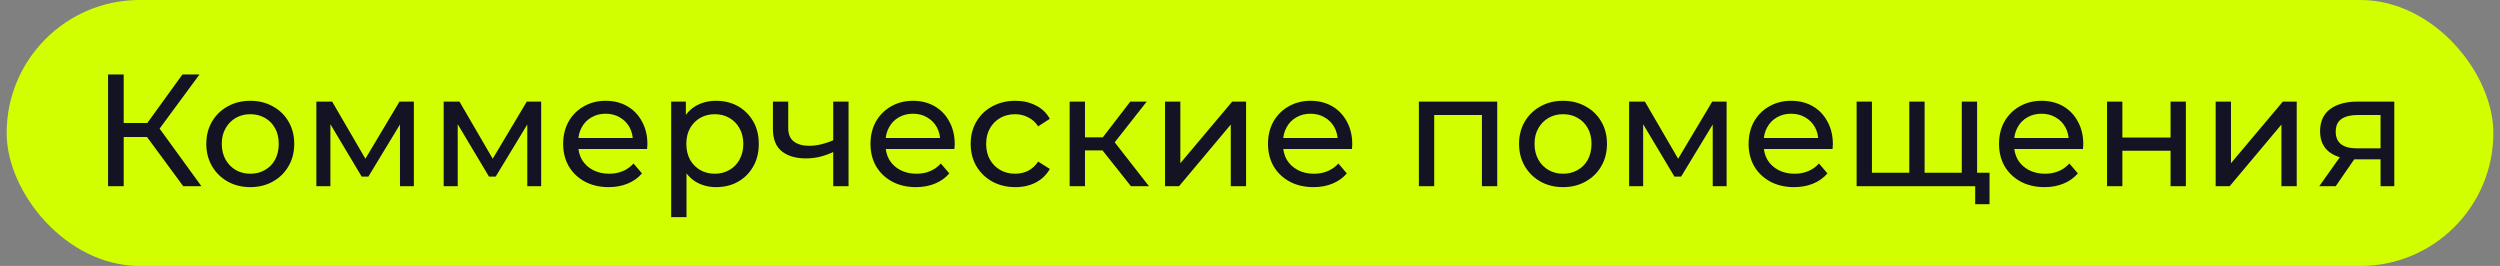
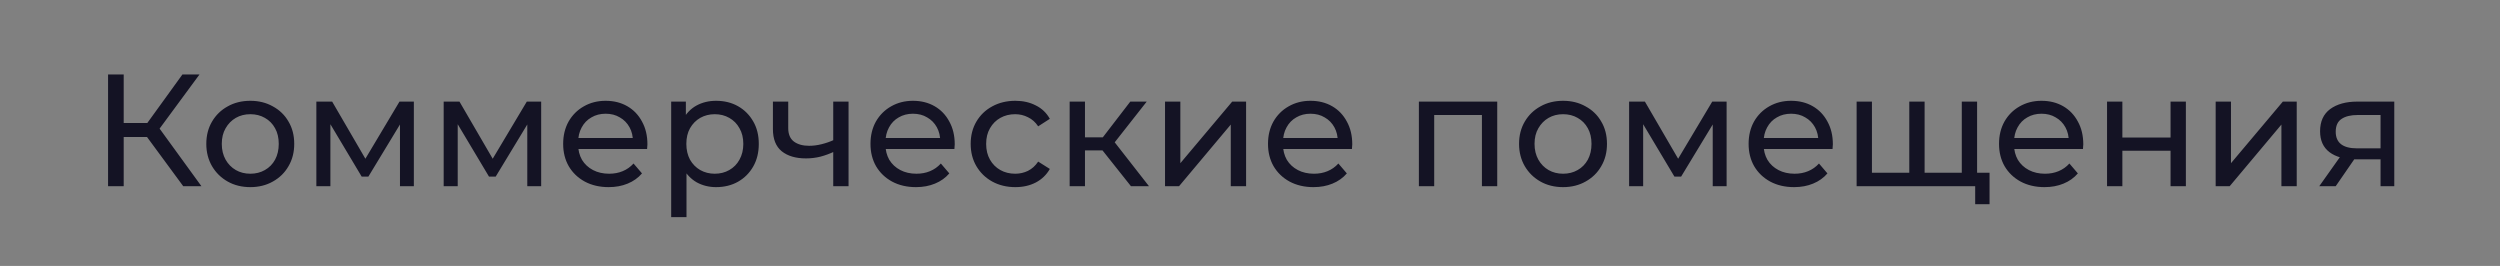
<svg xmlns="http://www.w3.org/2000/svg" width="188" height="20" viewBox="0 0 188 20" fill="none">
  <rect x="0" y="0" width="188" height="20" fill="#808080" stroke="none" />
-   <rect x="0.5" width="187" height="20" rx="10" fill="#D1FF00" />
-   <path d="M13.778 14L10.73 9.86L11.702 9.26L15.146 14H13.778ZM8.126 14V5.6H9.302V14H8.126ZM8.942 10.304V9.248H11.666V10.304H8.942ZM11.81 9.932L10.706 9.764L13.718 5.6H15.002L11.81 9.932ZM18.826 14.072C18.186 14.072 17.618 13.932 17.122 13.652C16.626 13.372 16.234 12.988 15.946 12.5C15.658 12.004 15.514 11.444 15.514 10.82C15.514 10.188 15.658 9.628 15.946 9.14C16.234 8.652 16.626 8.272 17.122 8C17.618 7.72 18.186 7.58 18.826 7.58C19.458 7.58 20.022 7.72 20.518 8C21.022 8.272 21.414 8.652 21.694 9.14C21.982 9.62 22.126 10.18 22.126 10.82C22.126 11.452 21.982 12.012 21.694 12.5C21.414 12.988 21.022 13.372 20.518 13.652C20.022 13.932 19.458 14.072 18.826 14.072ZM18.826 13.064C19.234 13.064 19.598 12.972 19.918 12.788C20.246 12.604 20.502 12.344 20.686 12.008C20.87 11.664 20.962 11.268 20.962 10.82C20.962 10.364 20.87 9.972 20.686 9.644C20.502 9.308 20.246 9.048 19.918 8.864C19.598 8.68 19.234 8.588 18.826 8.588C18.418 8.588 18.054 8.68 17.734 8.864C17.414 9.048 17.158 9.308 16.966 9.644C16.774 9.972 16.678 10.364 16.678 10.82C16.678 11.268 16.774 11.664 16.966 12.008C17.158 12.344 17.414 12.604 17.734 12.788C18.054 12.972 18.418 13.064 18.826 13.064ZM23.79 14V7.64H24.978L27.714 12.344H27.234L30.042 7.64H31.122V14H30.078V8.936L30.27 9.044L27.702 13.28H27.198L24.618 8.96L24.846 8.912V14H23.79ZM33.364 14V7.64H34.552L37.288 12.344H36.808L39.616 7.64H40.696V14H39.652V8.936L39.844 9.044L37.276 13.28H36.772L34.192 8.96L34.42 8.912V14H33.364ZM45.77 14.072C45.09 14.072 44.49 13.932 43.97 13.652C43.458 13.372 43.058 12.988 42.77 12.5C42.49 12.012 42.35 11.452 42.35 10.82C42.35 10.188 42.486 9.628 42.758 9.14C43.038 8.652 43.418 8.272 43.898 8C44.386 7.72 44.934 7.58 45.542 7.58C46.158 7.58 46.702 7.716 47.174 7.988C47.646 8.26 48.014 8.644 48.278 9.14C48.55 9.628 48.686 10.2 48.686 10.856C48.686 10.904 48.682 10.96 48.674 11.024C48.674 11.088 48.67 11.148 48.662 11.204H43.25V10.376H48.062L47.594 10.664C47.602 10.256 47.518 9.892 47.342 9.572C47.166 9.252 46.922 9.004 46.61 8.828C46.306 8.644 45.95 8.552 45.542 8.552C45.142 8.552 44.786 8.644 44.474 8.828C44.162 9.004 43.918 9.256 43.742 9.584C43.566 9.904 43.478 10.272 43.478 10.688V10.88C43.478 11.304 43.574 11.684 43.766 12.02C43.966 12.348 44.242 12.604 44.594 12.788C44.946 12.972 45.35 13.064 45.806 13.064C46.182 13.064 46.522 13 46.826 12.872C47.138 12.744 47.41 12.552 47.642 12.296L48.278 13.04C47.99 13.376 47.63 13.632 47.198 13.808C46.774 13.984 46.298 14.072 45.77 14.072ZM53.845 14.072C53.317 14.072 52.833 13.952 52.393 13.712C51.961 13.464 51.613 13.1 51.349 12.62C51.093 12.14 50.965 11.54 50.965 10.82C50.965 10.1 51.089 9.5 51.337 9.02C51.593 8.54 51.937 8.18 52.369 7.94C52.809 7.7 53.301 7.58 53.845 7.58C54.469 7.58 55.021 7.716 55.501 7.988C55.981 8.26 56.361 8.64 56.641 9.128C56.921 9.608 57.061 10.172 57.061 10.82C57.061 11.468 56.921 12.036 56.641 12.524C56.361 13.012 55.981 13.392 55.501 13.664C55.021 13.936 54.469 14.072 53.845 14.072ZM50.473 16.328V7.64H51.577V9.356L51.505 10.832L51.625 12.308V16.328H50.473ZM53.749 13.064C54.157 13.064 54.521 12.972 54.841 12.788C55.169 12.604 55.425 12.344 55.609 12.008C55.801 11.664 55.897 11.268 55.897 10.82C55.897 10.364 55.801 9.972 55.609 9.644C55.425 9.308 55.169 9.048 54.841 8.864C54.521 8.68 54.157 8.588 53.749 8.588C53.349 8.588 52.985 8.68 52.657 8.864C52.337 9.048 52.081 9.308 51.889 9.644C51.705 9.972 51.613 10.364 51.613 10.82C51.613 11.268 51.705 11.664 51.889 12.008C52.081 12.344 52.337 12.604 52.657 12.788C52.985 12.972 53.349 13.064 53.749 13.064ZM62.743 11.396C62.407 11.556 62.059 11.684 61.699 11.78C61.347 11.868 60.983 11.912 60.607 11.912C59.839 11.912 59.231 11.732 58.783 11.372C58.343 11.012 58.123 10.456 58.123 9.704V7.64H59.275V9.632C59.275 10.088 59.415 10.424 59.695 10.64C59.983 10.856 60.367 10.964 60.847 10.964C61.151 10.964 61.463 10.924 61.783 10.844C62.111 10.764 62.431 10.652 62.743 10.508V11.396ZM62.659 14V7.64H63.811V14H62.659ZM68.88 14.072C68.2 14.072 67.6 13.932 67.08 13.652C66.568 13.372 66.168 12.988 65.88 12.5C65.6 12.012 65.46 11.452 65.46 10.82C65.46 10.188 65.596 9.628 65.868 9.14C66.148 8.652 66.528 8.272 67.008 8C67.496 7.72 68.044 7.58 68.652 7.58C69.268 7.58 69.812 7.716 70.284 7.988C70.756 8.26 71.124 8.644 71.388 9.14C71.66 9.628 71.796 10.2 71.796 10.856C71.796 10.904 71.792 10.96 71.784 11.024C71.784 11.088 71.78 11.148 71.772 11.204H66.36V10.376H71.172L70.704 10.664C70.712 10.256 70.628 9.892 70.452 9.572C70.276 9.252 70.032 9.004 69.72 8.828C69.416 8.644 69.06 8.552 68.652 8.552C68.252 8.552 67.896 8.644 67.584 8.828C67.272 9.004 67.028 9.256 66.852 9.584C66.676 9.904 66.588 10.272 66.588 10.688V10.88C66.588 11.304 66.684 11.684 66.876 12.02C67.076 12.348 67.352 12.604 67.704 12.788C68.056 12.972 68.46 13.064 68.916 13.064C69.292 13.064 69.632 13 69.936 12.872C70.248 12.744 70.52 12.552 70.752 12.296L71.388 13.04C71.1 13.376 70.74 13.632 70.308 13.808C69.884 13.984 69.408 14.072 68.88 14.072ZM76.355 14.072C75.707 14.072 75.127 13.932 74.615 13.652C74.111 13.372 73.715 12.988 73.427 12.5C73.139 12.012 72.995 11.452 72.995 10.82C72.995 10.188 73.139 9.628 73.427 9.14C73.715 8.652 74.111 8.272 74.615 8C75.127 7.72 75.707 7.58 76.355 7.58C76.931 7.58 77.443 7.696 77.891 7.928C78.347 8.152 78.699 8.488 78.947 8.936L78.071 9.5C77.863 9.188 77.607 8.96 77.303 8.816C77.007 8.664 76.687 8.588 76.343 8.588C75.927 8.588 75.555 8.68 75.227 8.864C74.899 9.048 74.639 9.308 74.447 9.644C74.255 9.972 74.159 10.364 74.159 10.82C74.159 11.276 74.255 11.672 74.447 12.008C74.639 12.344 74.899 12.604 75.227 12.788C75.555 12.972 75.927 13.064 76.343 13.064C76.687 13.064 77.007 12.992 77.303 12.848C77.607 12.696 77.863 12.464 78.071 12.152L78.947 12.704C78.699 13.144 78.347 13.484 77.891 13.724C77.443 13.956 76.931 14.072 76.355 14.072ZM85.046 14L82.586 10.904L83.534 10.328L86.402 14H85.046ZM80.438 14V7.64H81.59V14H80.438ZM81.242 11.312V10.328H83.342V11.312H81.242ZM83.63 10.952L82.562 10.808L84.998 7.64H86.234L83.63 10.952ZM87.61 14V7.64H88.762V12.272L92.662 7.64H93.706V14H92.554V9.368L88.666 14H87.61ZM98.774 14.072C98.094 14.072 97.494 13.932 96.974 13.652C96.462 13.372 96.062 12.988 95.774 12.5C95.494 12.012 95.354 11.452 95.354 10.82C95.354 10.188 95.49 9.628 95.762 9.14C96.042 8.652 96.422 8.272 96.902 8C97.39 7.72 97.938 7.58 98.546 7.58C99.162 7.58 99.706 7.716 100.178 7.988C100.65 8.26 101.018 8.644 101.282 9.14C101.554 9.628 101.69 10.2 101.69 10.856C101.69 10.904 101.686 10.96 101.678 11.024C101.678 11.088 101.674 11.148 101.666 11.204H96.254V10.376H101.066L100.598 10.664C100.606 10.256 100.522 9.892 100.346 9.572C100.17 9.252 99.926 9.004 99.614 8.828C99.31 8.644 98.954 8.552 98.546 8.552C98.146 8.552 97.79 8.644 97.478 8.828C97.166 9.004 96.922 9.256 96.746 9.584C96.57 9.904 96.482 10.272 96.482 10.688V10.88C96.482 11.304 96.578 11.684 96.77 12.02C96.97 12.348 97.246 12.604 97.598 12.788C97.95 12.972 98.354 13.064 98.81 13.064C99.186 13.064 99.526 13 99.83 12.872C100.142 12.744 100.414 12.552 100.646 12.296L101.282 13.04C100.994 13.376 100.634 13.632 100.202 13.808C99.778 13.984 99.302 14.072 98.774 14.072ZM106.7 14V7.64H112.592V14H111.44V8.36L111.716 8.648H107.576L107.852 8.36V14H106.7ZM117.545 14.072C116.905 14.072 116.337 13.932 115.841 13.652C115.345 13.372 114.953 12.988 114.665 12.5C114.377 12.004 114.233 11.444 114.233 10.82C114.233 10.188 114.377 9.628 114.665 9.14C114.953 8.652 115.345 8.272 115.841 8C116.337 7.72 116.905 7.58 117.545 7.58C118.177 7.58 118.741 7.72 119.237 8C119.741 8.272 120.133 8.652 120.413 9.14C120.701 9.62 120.845 10.18 120.845 10.82C120.845 11.452 120.701 12.012 120.413 12.5C120.133 12.988 119.741 13.372 119.237 13.652C118.741 13.932 118.177 14.072 117.545 14.072ZM117.545 13.064C117.953 13.064 118.317 12.972 118.637 12.788C118.965 12.604 119.221 12.344 119.405 12.008C119.589 11.664 119.681 11.268 119.681 10.82C119.681 10.364 119.589 9.972 119.405 9.644C119.221 9.308 118.965 9.048 118.637 8.864C118.317 8.68 117.953 8.588 117.545 8.588C117.137 8.588 116.773 8.68 116.453 8.864C116.133 9.048 115.877 9.308 115.685 9.644C115.493 9.972 115.397 10.364 115.397 10.82C115.397 11.268 115.493 11.664 115.685 12.008C115.877 12.344 116.133 12.604 116.453 12.788C116.773 12.972 117.137 13.064 117.545 13.064ZM122.509 14V7.64H123.697L126.433 12.344H125.953L128.761 7.64H129.841V14H128.797V8.936L128.989 9.044L126.421 13.28H125.917L123.337 8.96L123.565 8.912V14H122.509ZM134.915 14.072C134.235 14.072 133.635 13.932 133.115 13.652C132.603 13.372 132.203 12.988 131.915 12.5C131.635 12.012 131.495 11.452 131.495 10.82C131.495 10.188 131.631 9.628 131.903 9.14C132.183 8.652 132.563 8.272 133.043 8C133.531 7.72 134.079 7.58 134.687 7.58C135.303 7.58 135.847 7.716 136.319 7.988C136.791 8.26 137.159 8.644 137.423 9.14C137.695 9.628 137.831 10.2 137.831 10.856C137.831 10.904 137.827 10.96 137.819 11.024C137.819 11.088 137.815 11.148 137.807 11.204H132.395V10.376H137.207L136.739 10.664C136.747 10.256 136.663 9.892 136.487 9.572C136.311 9.252 136.067 9.004 135.755 8.828C135.451 8.644 135.095 8.552 134.687 8.552C134.287 8.552 133.931 8.644 133.619 8.828C133.307 9.004 133.063 9.256 132.887 9.584C132.711 9.904 132.623 10.272 132.623 10.688V10.88C132.623 11.304 132.719 11.684 132.911 12.02C133.111 12.348 133.387 12.604 133.739 12.788C134.091 12.972 134.495 13.064 134.951 13.064C135.327 13.064 135.667 13 135.971 12.872C136.283 12.744 136.555 12.552 136.787 12.296L137.423 13.04C137.135 13.376 136.775 13.632 136.343 13.808C135.919 13.984 135.443 14.072 134.915 14.072ZM143.842 12.992L143.578 13.292V7.64H144.73V13.292L144.442 12.992H147.802L147.526 13.292V7.64H148.678V14H139.618V7.64H140.77V13.292L140.494 12.992H143.842ZM148.534 15.356V13.7L148.81 14H147.466V12.992H149.614V15.356H148.534ZM153.747 14.072C153.067 14.072 152.467 13.932 151.947 13.652C151.435 13.372 151.035 12.988 150.747 12.5C150.467 12.012 150.327 11.452 150.327 10.82C150.327 10.188 150.463 9.628 150.735 9.14C151.015 8.652 151.395 8.272 151.875 8C152.363 7.72 152.911 7.58 153.519 7.58C154.135 7.58 154.679 7.716 155.151 7.988C155.623 8.26 155.991 8.644 156.255 9.14C156.527 9.628 156.663 10.2 156.663 10.856C156.663 10.904 156.659 10.96 156.651 11.024C156.651 11.088 156.647 11.148 156.639 11.204H151.227V10.376H156.039L155.571 10.664C155.579 10.256 155.495 9.892 155.319 9.572C155.143 9.252 154.899 9.004 154.587 8.828C154.283 8.644 153.927 8.552 153.519 8.552C153.119 8.552 152.763 8.644 152.451 8.828C152.139 9.004 151.895 9.256 151.719 9.584C151.543 9.904 151.455 10.272 151.455 10.688V10.88C151.455 11.304 151.551 11.684 151.743 12.02C151.943 12.348 152.219 12.604 152.571 12.788C152.923 12.972 153.327 13.064 153.783 13.064C154.159 13.064 154.499 13 154.803 12.872C155.115 12.744 155.387 12.552 155.619 12.296L156.255 13.04C155.967 13.376 155.607 13.632 155.175 13.808C154.751 13.984 154.275 14.072 153.747 14.072ZM158.45 14V7.64H159.602V10.34H163.226V7.64H164.378V14H163.226V11.336H159.602V14H158.45ZM166.618 14V7.64H167.77V12.272L171.67 7.64H172.714V14H171.562V9.368L167.674 14H166.618ZM179.018 14V11.768L179.198 11.984H177.17C176.322 11.984 175.658 11.804 175.178 11.444C174.706 11.084 174.47 10.56 174.47 9.872C174.47 9.136 174.722 8.58 175.226 8.204C175.738 7.828 176.418 7.64 177.266 7.64H180.05V14H179.018ZM174.41 14L176.138 11.564H177.326L175.646 14H174.41ZM179.018 11.408V8.324L179.198 8.648H177.302C176.774 8.648 176.366 8.748 176.078 8.948C175.79 9.14 175.646 9.46 175.646 9.908C175.646 10.74 176.182 11.156 177.254 11.156H179.198L179.018 11.408Z" fill="#141324" />
+   <path d="M13.778 14L10.73 9.86L11.702 9.26L15.146 14H13.778ZM8.126 14V5.6H9.302V14H8.126ZM8.942 10.304V9.248H11.666V10.304H8.942ZM11.81 9.932L10.706 9.764L13.718 5.6H15.002L11.81 9.932ZM18.826 14.072C18.186 14.072 17.618 13.932 17.122 13.652C16.626 13.372 16.234 12.988 15.946 12.5C15.658 12.004 15.514 11.444 15.514 10.82C15.514 10.188 15.658 9.628 15.946 9.14C16.234 8.652 16.626 8.272 17.122 8C17.618 7.72 18.186 7.58 18.826 7.58C19.458 7.58 20.022 7.72 20.518 8C21.022 8.272 21.414 8.652 21.694 9.14C21.982 9.62 22.126 10.18 22.126 10.82C22.126 11.452 21.982 12.012 21.694 12.5C21.414 12.988 21.022 13.372 20.518 13.652C20.022 13.932 19.458 14.072 18.826 14.072ZM18.826 13.064C19.234 13.064 19.598 12.972 19.918 12.788C20.246 12.604 20.502 12.344 20.686 12.008C20.87 11.664 20.962 11.268 20.962 10.82C20.962 10.364 20.87 9.972 20.686 9.644C20.502 9.308 20.246 9.048 19.918 8.864C19.598 8.68 19.234 8.588 18.826 8.588C18.418 8.588 18.054 8.68 17.734 8.864C17.414 9.048 17.158 9.308 16.966 9.644C16.774 9.972 16.678 10.364 16.678 10.82C16.678 11.268 16.774 11.664 16.966 12.008C17.158 12.344 17.414 12.604 17.734 12.788C18.054 12.972 18.418 13.064 18.826 13.064ZM23.79 14V7.64H24.978L27.714 12.344H27.234L30.042 7.64H31.122V14H30.078V8.936L30.27 9.044L27.702 13.28H27.198L24.618 8.96L24.846 8.912V14H23.79ZM33.364 14V7.64H34.552L37.288 12.344H36.808L39.616 7.64H40.696V14H39.652V8.936L39.844 9.044L37.276 13.28H36.772L34.192 8.96L34.42 8.912V14H33.364ZM45.77 14.072C45.09 14.072 44.49 13.932 43.97 13.652C43.458 13.372 43.058 12.988 42.77 12.5C42.49 12.012 42.35 11.452 42.35 10.82C42.35 10.188 42.486 9.628 42.758 9.14C43.038 8.652 43.418 8.272 43.898 8C44.386 7.72 44.934 7.58 45.542 7.58C46.158 7.58 46.702 7.716 47.174 7.988C47.646 8.26 48.014 8.644 48.278 9.14C48.55 9.628 48.686 10.2 48.686 10.856C48.686 10.904 48.682 10.96 48.674 11.024C48.674 11.088 48.67 11.148 48.662 11.204H43.25V10.376H48.062L47.594 10.664C47.602 10.256 47.518 9.892 47.342 9.572C47.166 9.252 46.922 9.004 46.61 8.828C46.306 8.644 45.95 8.552 45.542 8.552C45.142 8.552 44.786 8.644 44.474 8.828C44.162 9.004 43.918 9.256 43.742 9.584C43.566 9.904 43.478 10.272 43.478 10.688V10.88C43.478 11.304 43.574 11.684 43.766 12.02C43.966 12.348 44.242 12.604 44.594 12.788C44.946 12.972 45.35 13.064 45.806 13.064C46.182 13.064 46.522 13 46.826 12.872C47.138 12.744 47.41 12.552 47.642 12.296L48.278 13.04C47.99 13.376 47.63 13.632 47.198 13.808C46.774 13.984 46.298 14.072 45.77 14.072ZM53.845 14.072C53.317 14.072 52.833 13.952 52.393 13.712C51.961 13.464 51.613 13.1 51.349 12.62C51.093 12.14 50.965 11.54 50.965 10.82C50.965 10.1 51.089 9.5 51.337 9.02C51.593 8.54 51.937 8.18 52.369 7.94C52.809 7.7 53.301 7.58 53.845 7.58C54.469 7.58 55.021 7.716 55.501 7.988C55.981 8.26 56.361 8.64 56.641 9.128C56.921 9.608 57.061 10.172 57.061 10.82C57.061 11.468 56.921 12.036 56.641 12.524C56.361 13.012 55.981 13.392 55.501 13.664C55.021 13.936 54.469 14.072 53.845 14.072ZM50.473 16.328V7.64H51.577V9.356L51.505 10.832L51.625 12.308V16.328H50.473ZM53.749 13.064C54.157 13.064 54.521 12.972 54.841 12.788C55.169 12.604 55.425 12.344 55.609 12.008C55.801 11.664 55.897 11.268 55.897 10.82C55.897 10.364 55.801 9.972 55.609 9.644C55.425 9.308 55.169 9.048 54.841 8.864C54.521 8.68 54.157 8.588 53.749 8.588C53.349 8.588 52.985 8.68 52.657 8.864C52.337 9.048 52.081 9.308 51.889 9.644C51.705 9.972 51.613 10.364 51.613 10.82C51.613 11.268 51.705 11.664 51.889 12.008C52.081 12.344 52.337 12.604 52.657 12.788C52.985 12.972 53.349 13.064 53.749 13.064ZM62.743 11.396C62.407 11.556 62.059 11.684 61.699 11.78C61.347 11.868 60.983 11.912 60.607 11.912C59.839 11.912 59.231 11.732 58.783 11.372C58.343 11.012 58.123 10.456 58.123 9.704V7.64H59.275V9.632C59.275 10.088 59.415 10.424 59.695 10.64C59.983 10.856 60.367 10.964 60.847 10.964C61.151 10.964 61.463 10.924 61.783 10.844C62.111 10.764 62.431 10.652 62.743 10.508V11.396ZM62.659 14V7.64H63.811V14H62.659ZM68.88 14.072C68.2 14.072 67.6 13.932 67.08 13.652C66.568 13.372 66.168 12.988 65.88 12.5C65.6 12.012 65.46 11.452 65.46 10.82C65.46 10.188 65.596 9.628 65.868 9.14C66.148 8.652 66.528 8.272 67.008 8C67.496 7.72 68.044 7.58 68.652 7.58C69.268 7.58 69.812 7.716 70.284 7.988C70.756 8.26 71.124 8.644 71.388 9.14C71.66 9.628 71.796 10.2 71.796 10.856C71.796 10.904 71.792 10.96 71.784 11.024C71.784 11.088 71.78 11.148 71.772 11.204H66.36V10.376H71.172L70.704 10.664C70.712 10.256 70.628 9.892 70.452 9.572C70.276 9.252 70.032 9.004 69.72 8.828C69.416 8.644 69.06 8.552 68.652 8.552C68.252 8.552 67.896 8.644 67.584 8.828C67.272 9.004 67.028 9.256 66.852 9.584C66.676 9.904 66.588 10.272 66.588 10.688V10.88C66.588 11.304 66.684 11.684 66.876 12.02C67.076 12.348 67.352 12.604 67.704 12.788C68.056 12.972 68.46 13.064 68.916 13.064C69.292 13.064 69.632 13 69.936 12.872C70.248 12.744 70.52 12.552 70.752 12.296L71.388 13.04C71.1 13.376 70.74 13.632 70.308 13.808C69.884 13.984 69.408 14.072 68.88 14.072ZM76.355 14.072C75.707 14.072 75.127 13.932 74.615 13.652C74.111 13.372 73.715 12.988 73.427 12.5C73.139 12.012 72.995 11.452 72.995 10.82C72.995 10.188 73.139 9.628 73.427 9.14C73.715 8.652 74.111 8.272 74.615 8C75.127 7.72 75.707 7.58 76.355 7.58C76.931 7.58 77.443 7.696 77.891 7.928C78.347 8.152 78.699 8.488 78.947 8.936L78.071 9.5C77.863 9.188 77.607 8.96 77.303 8.816C77.007 8.664 76.687 8.588 76.343 8.588C75.927 8.588 75.555 8.68 75.227 8.864C74.899 9.048 74.639 9.308 74.447 9.644C74.255 9.972 74.159 10.364 74.159 10.82C74.159 11.276 74.255 11.672 74.447 12.008C74.639 12.344 74.899 12.604 75.227 12.788C75.555 12.972 75.927 13.064 76.343 13.064C76.687 13.064 77.007 12.992 77.303 12.848C77.607 12.696 77.863 12.464 78.071 12.152L78.947 12.704C78.699 13.144 78.347 13.484 77.891 13.724C77.443 13.956 76.931 14.072 76.355 14.072ZM85.046 14L82.586 10.904L83.534 10.328L86.402 14H85.046ZM80.438 14V7.64H81.59V14H80.438ZM81.242 11.312V10.328H83.342V11.312H81.242ZM83.63 10.952L82.562 10.808L84.998 7.64H86.234L83.63 10.952ZM87.61 14V7.64H88.762V12.272L92.662 7.64H93.706V14H92.554V9.368L88.666 14ZM98.774 14.072C98.094 14.072 97.494 13.932 96.974 13.652C96.462 13.372 96.062 12.988 95.774 12.5C95.494 12.012 95.354 11.452 95.354 10.82C95.354 10.188 95.49 9.628 95.762 9.14C96.042 8.652 96.422 8.272 96.902 8C97.39 7.72 97.938 7.58 98.546 7.58C99.162 7.58 99.706 7.716 100.178 7.988C100.65 8.26 101.018 8.644 101.282 9.14C101.554 9.628 101.69 10.2 101.69 10.856C101.69 10.904 101.686 10.96 101.678 11.024C101.678 11.088 101.674 11.148 101.666 11.204H96.254V10.376H101.066L100.598 10.664C100.606 10.256 100.522 9.892 100.346 9.572C100.17 9.252 99.926 9.004 99.614 8.828C99.31 8.644 98.954 8.552 98.546 8.552C98.146 8.552 97.79 8.644 97.478 8.828C97.166 9.004 96.922 9.256 96.746 9.584C96.57 9.904 96.482 10.272 96.482 10.688V10.88C96.482 11.304 96.578 11.684 96.77 12.02C96.97 12.348 97.246 12.604 97.598 12.788C97.95 12.972 98.354 13.064 98.81 13.064C99.186 13.064 99.526 13 99.83 12.872C100.142 12.744 100.414 12.552 100.646 12.296L101.282 13.04C100.994 13.376 100.634 13.632 100.202 13.808C99.778 13.984 99.302 14.072 98.774 14.072ZM106.7 14V7.64H112.592V14H111.44V8.36L111.716 8.648H107.576L107.852 8.36V14H106.7ZM117.545 14.072C116.905 14.072 116.337 13.932 115.841 13.652C115.345 13.372 114.953 12.988 114.665 12.5C114.377 12.004 114.233 11.444 114.233 10.82C114.233 10.188 114.377 9.628 114.665 9.14C114.953 8.652 115.345 8.272 115.841 8C116.337 7.72 116.905 7.58 117.545 7.58C118.177 7.58 118.741 7.72 119.237 8C119.741 8.272 120.133 8.652 120.413 9.14C120.701 9.62 120.845 10.18 120.845 10.82C120.845 11.452 120.701 12.012 120.413 12.5C120.133 12.988 119.741 13.372 119.237 13.652C118.741 13.932 118.177 14.072 117.545 14.072ZM117.545 13.064C117.953 13.064 118.317 12.972 118.637 12.788C118.965 12.604 119.221 12.344 119.405 12.008C119.589 11.664 119.681 11.268 119.681 10.82C119.681 10.364 119.589 9.972 119.405 9.644C119.221 9.308 118.965 9.048 118.637 8.864C118.317 8.68 117.953 8.588 117.545 8.588C117.137 8.588 116.773 8.68 116.453 8.864C116.133 9.048 115.877 9.308 115.685 9.644C115.493 9.972 115.397 10.364 115.397 10.82C115.397 11.268 115.493 11.664 115.685 12.008C115.877 12.344 116.133 12.604 116.453 12.788C116.773 12.972 117.137 13.064 117.545 13.064ZM122.509 14V7.64H123.697L126.433 12.344H125.953L128.761 7.64H129.841V14H128.797V8.936L128.989 9.044L126.421 13.28H125.917L123.337 8.96L123.565 8.912V14H122.509ZM134.915 14.072C134.235 14.072 133.635 13.932 133.115 13.652C132.603 13.372 132.203 12.988 131.915 12.5C131.635 12.012 131.495 11.452 131.495 10.82C131.495 10.188 131.631 9.628 131.903 9.14C132.183 8.652 132.563 8.272 133.043 8C133.531 7.72 134.079 7.58 134.687 7.58C135.303 7.58 135.847 7.716 136.319 7.988C136.791 8.26 137.159 8.644 137.423 9.14C137.695 9.628 137.831 10.2 137.831 10.856C137.831 10.904 137.827 10.96 137.819 11.024C137.819 11.088 137.815 11.148 137.807 11.204H132.395V10.376H137.207L136.739 10.664C136.747 10.256 136.663 9.892 136.487 9.572C136.311 9.252 136.067 9.004 135.755 8.828C135.451 8.644 135.095 8.552 134.687 8.552C134.287 8.552 133.931 8.644 133.619 8.828C133.307 9.004 133.063 9.256 132.887 9.584C132.711 9.904 132.623 10.272 132.623 10.688V10.88C132.623 11.304 132.719 11.684 132.911 12.02C133.111 12.348 133.387 12.604 133.739 12.788C134.091 12.972 134.495 13.064 134.951 13.064C135.327 13.064 135.667 13 135.971 12.872C136.283 12.744 136.555 12.552 136.787 12.296L137.423 13.04C137.135 13.376 136.775 13.632 136.343 13.808C135.919 13.984 135.443 14.072 134.915 14.072ZM143.842 12.992L143.578 13.292V7.64H144.73V13.292L144.442 12.992H147.802L147.526 13.292V7.64H148.678V14H139.618V7.64H140.77V13.292L140.494 12.992H143.842ZM148.534 15.356V13.7L148.81 14H147.466V12.992H149.614V15.356H148.534ZM153.747 14.072C153.067 14.072 152.467 13.932 151.947 13.652C151.435 13.372 151.035 12.988 150.747 12.5C150.467 12.012 150.327 11.452 150.327 10.82C150.327 10.188 150.463 9.628 150.735 9.14C151.015 8.652 151.395 8.272 151.875 8C152.363 7.72 152.911 7.58 153.519 7.58C154.135 7.58 154.679 7.716 155.151 7.988C155.623 8.26 155.991 8.644 156.255 9.14C156.527 9.628 156.663 10.2 156.663 10.856C156.663 10.904 156.659 10.96 156.651 11.024C156.651 11.088 156.647 11.148 156.639 11.204H151.227V10.376H156.039L155.571 10.664C155.579 10.256 155.495 9.892 155.319 9.572C155.143 9.252 154.899 9.004 154.587 8.828C154.283 8.644 153.927 8.552 153.519 8.552C153.119 8.552 152.763 8.644 152.451 8.828C152.139 9.004 151.895 9.256 151.719 9.584C151.543 9.904 151.455 10.272 151.455 10.688V10.88C151.455 11.304 151.551 11.684 151.743 12.02C151.943 12.348 152.219 12.604 152.571 12.788C152.923 12.972 153.327 13.064 153.783 13.064C154.159 13.064 154.499 13 154.803 12.872C155.115 12.744 155.387 12.552 155.619 12.296L156.255 13.04C155.967 13.376 155.607 13.632 155.175 13.808C154.751 13.984 154.275 14.072 153.747 14.072ZM158.45 14V7.64H159.602V10.34H163.226V7.64H164.378V14H163.226V11.336H159.602V14H158.45ZM166.618 14V7.64H167.77V12.272L171.67 7.64H172.714V14H171.562V9.368L167.674 14H166.618ZM179.018 14V11.768L179.198 11.984H177.17C176.322 11.984 175.658 11.804 175.178 11.444C174.706 11.084 174.47 10.56 174.47 9.872C174.47 9.136 174.722 8.58 175.226 8.204C175.738 7.828 176.418 7.64 177.266 7.64H180.05V14H179.018ZM174.41 14L176.138 11.564H177.326L175.646 14H174.41ZM179.018 11.408V8.324L179.198 8.648H177.302C176.774 8.648 176.366 8.748 176.078 8.948C175.79 9.14 175.646 9.46 175.646 9.908C175.646 10.74 176.182 11.156 177.254 11.156H179.198L179.018 11.408Z" fill="#141324" />
</svg>